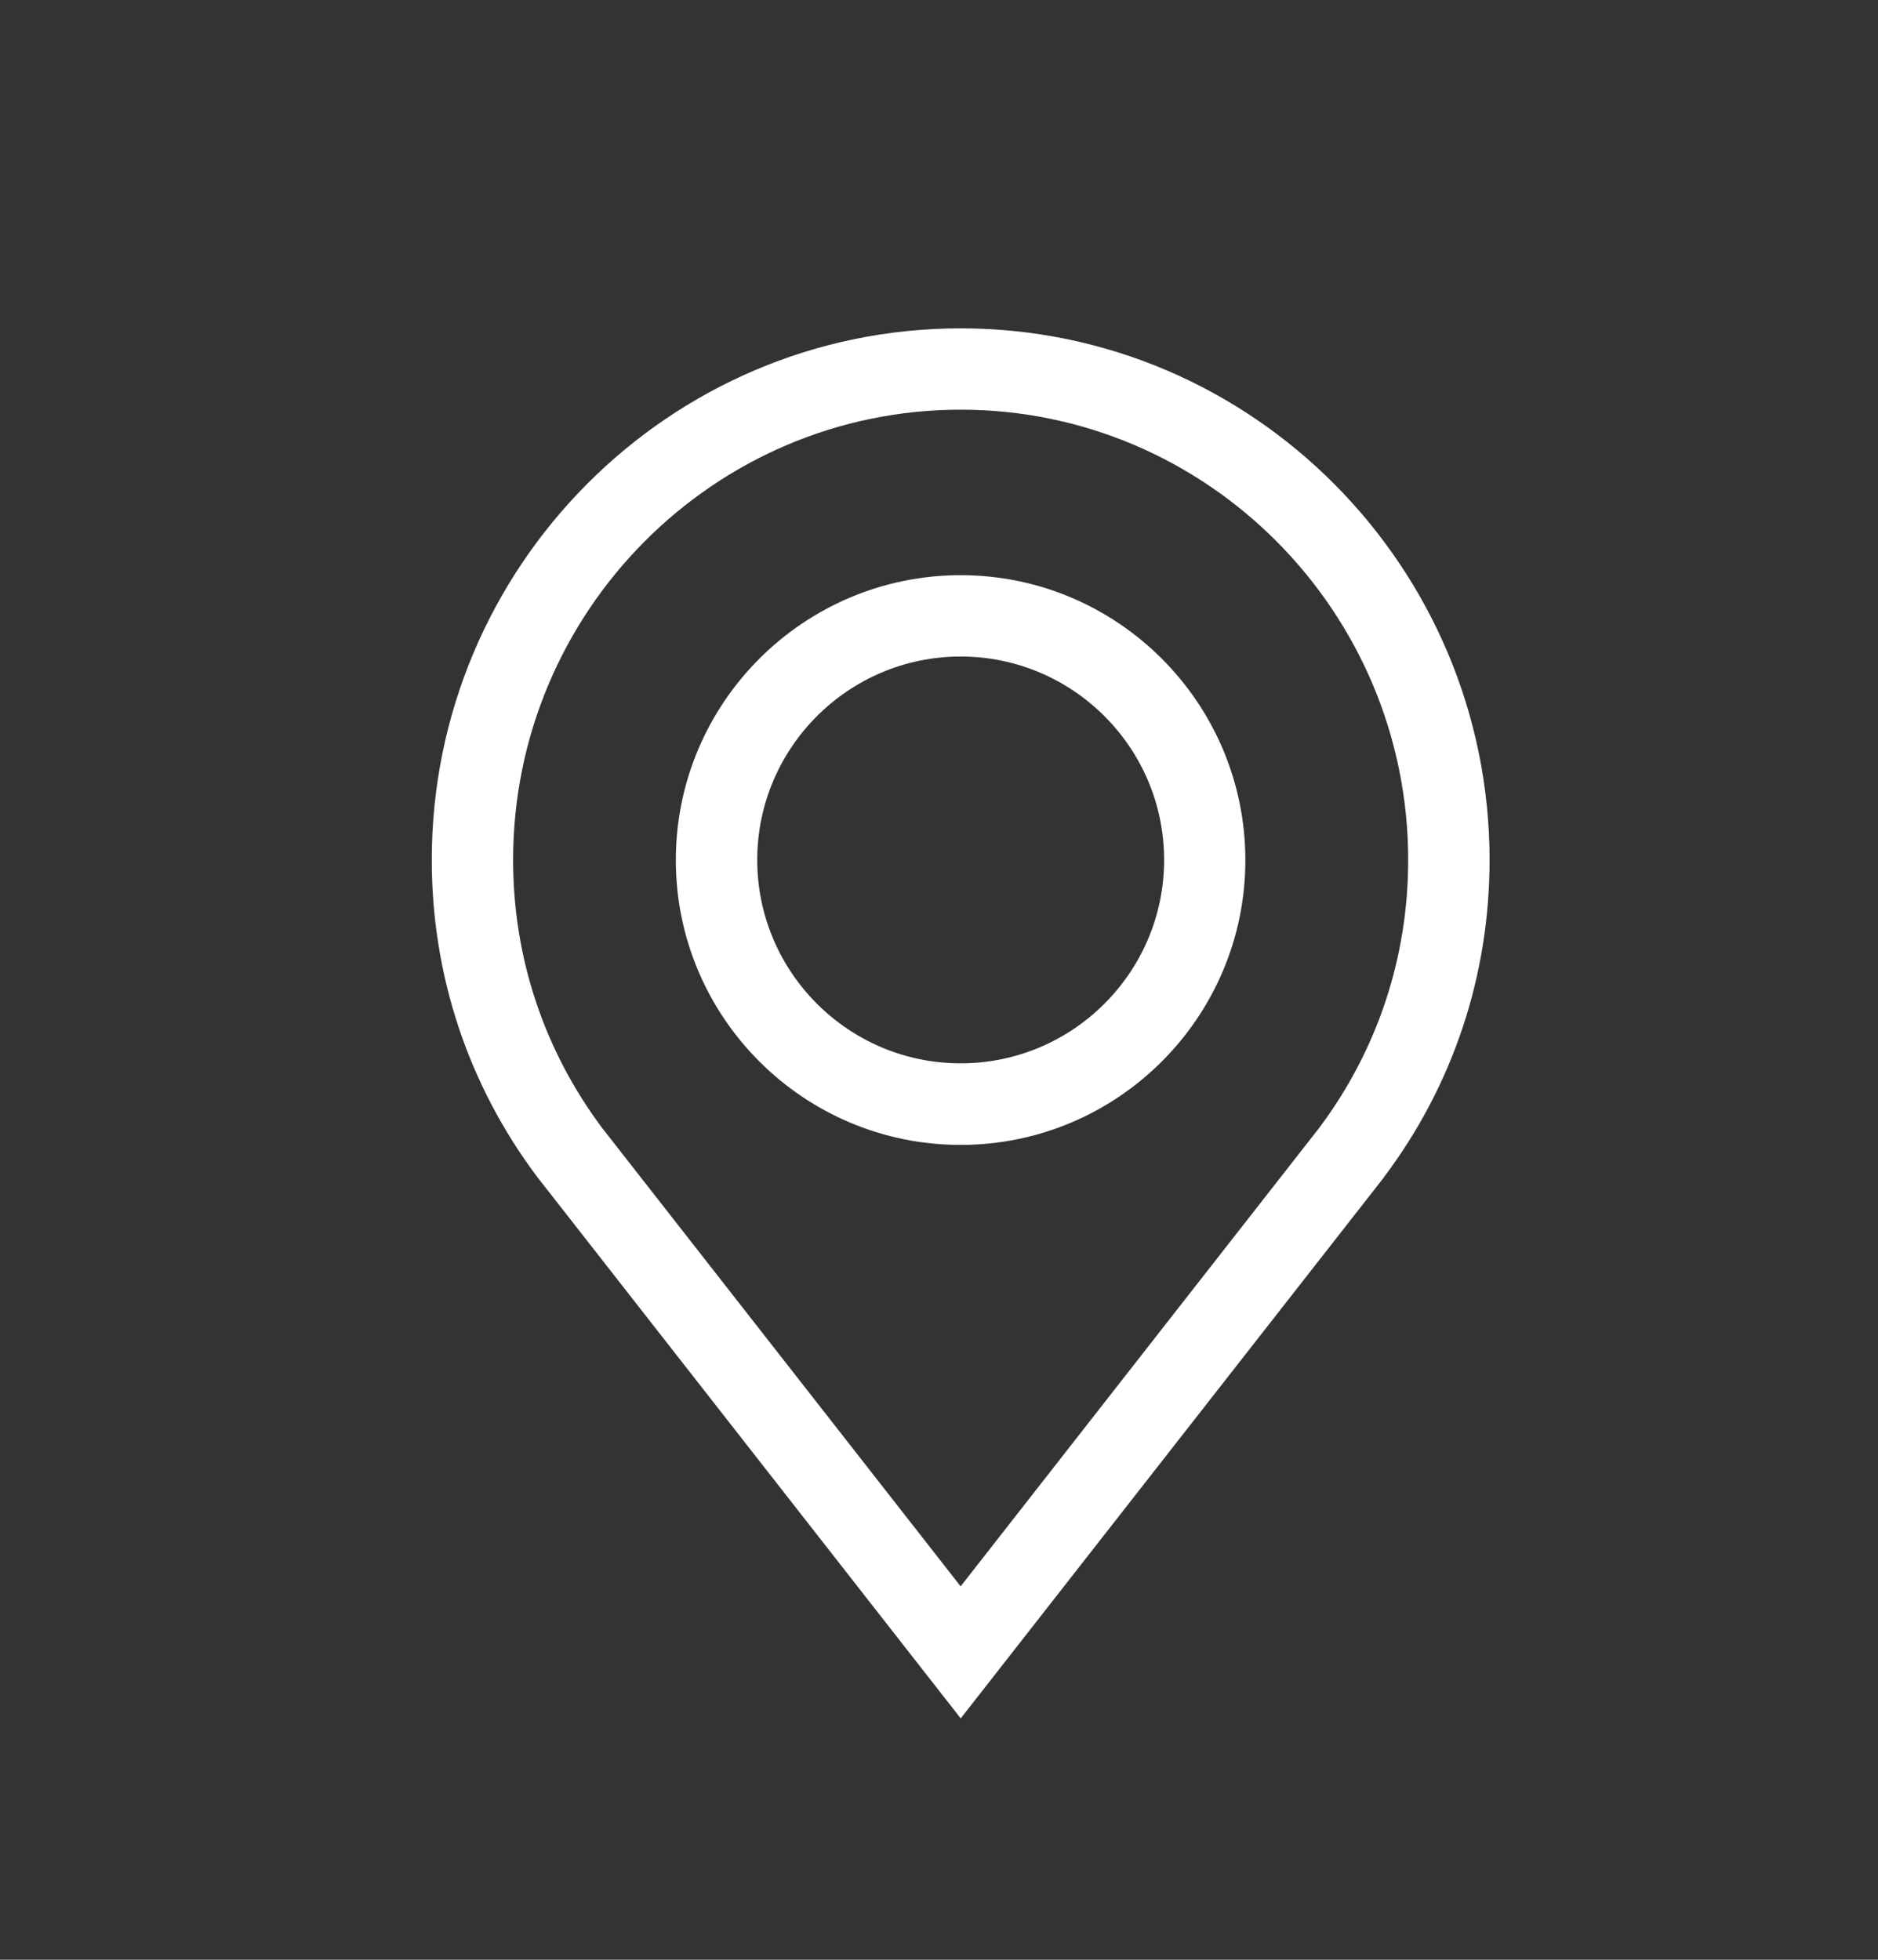
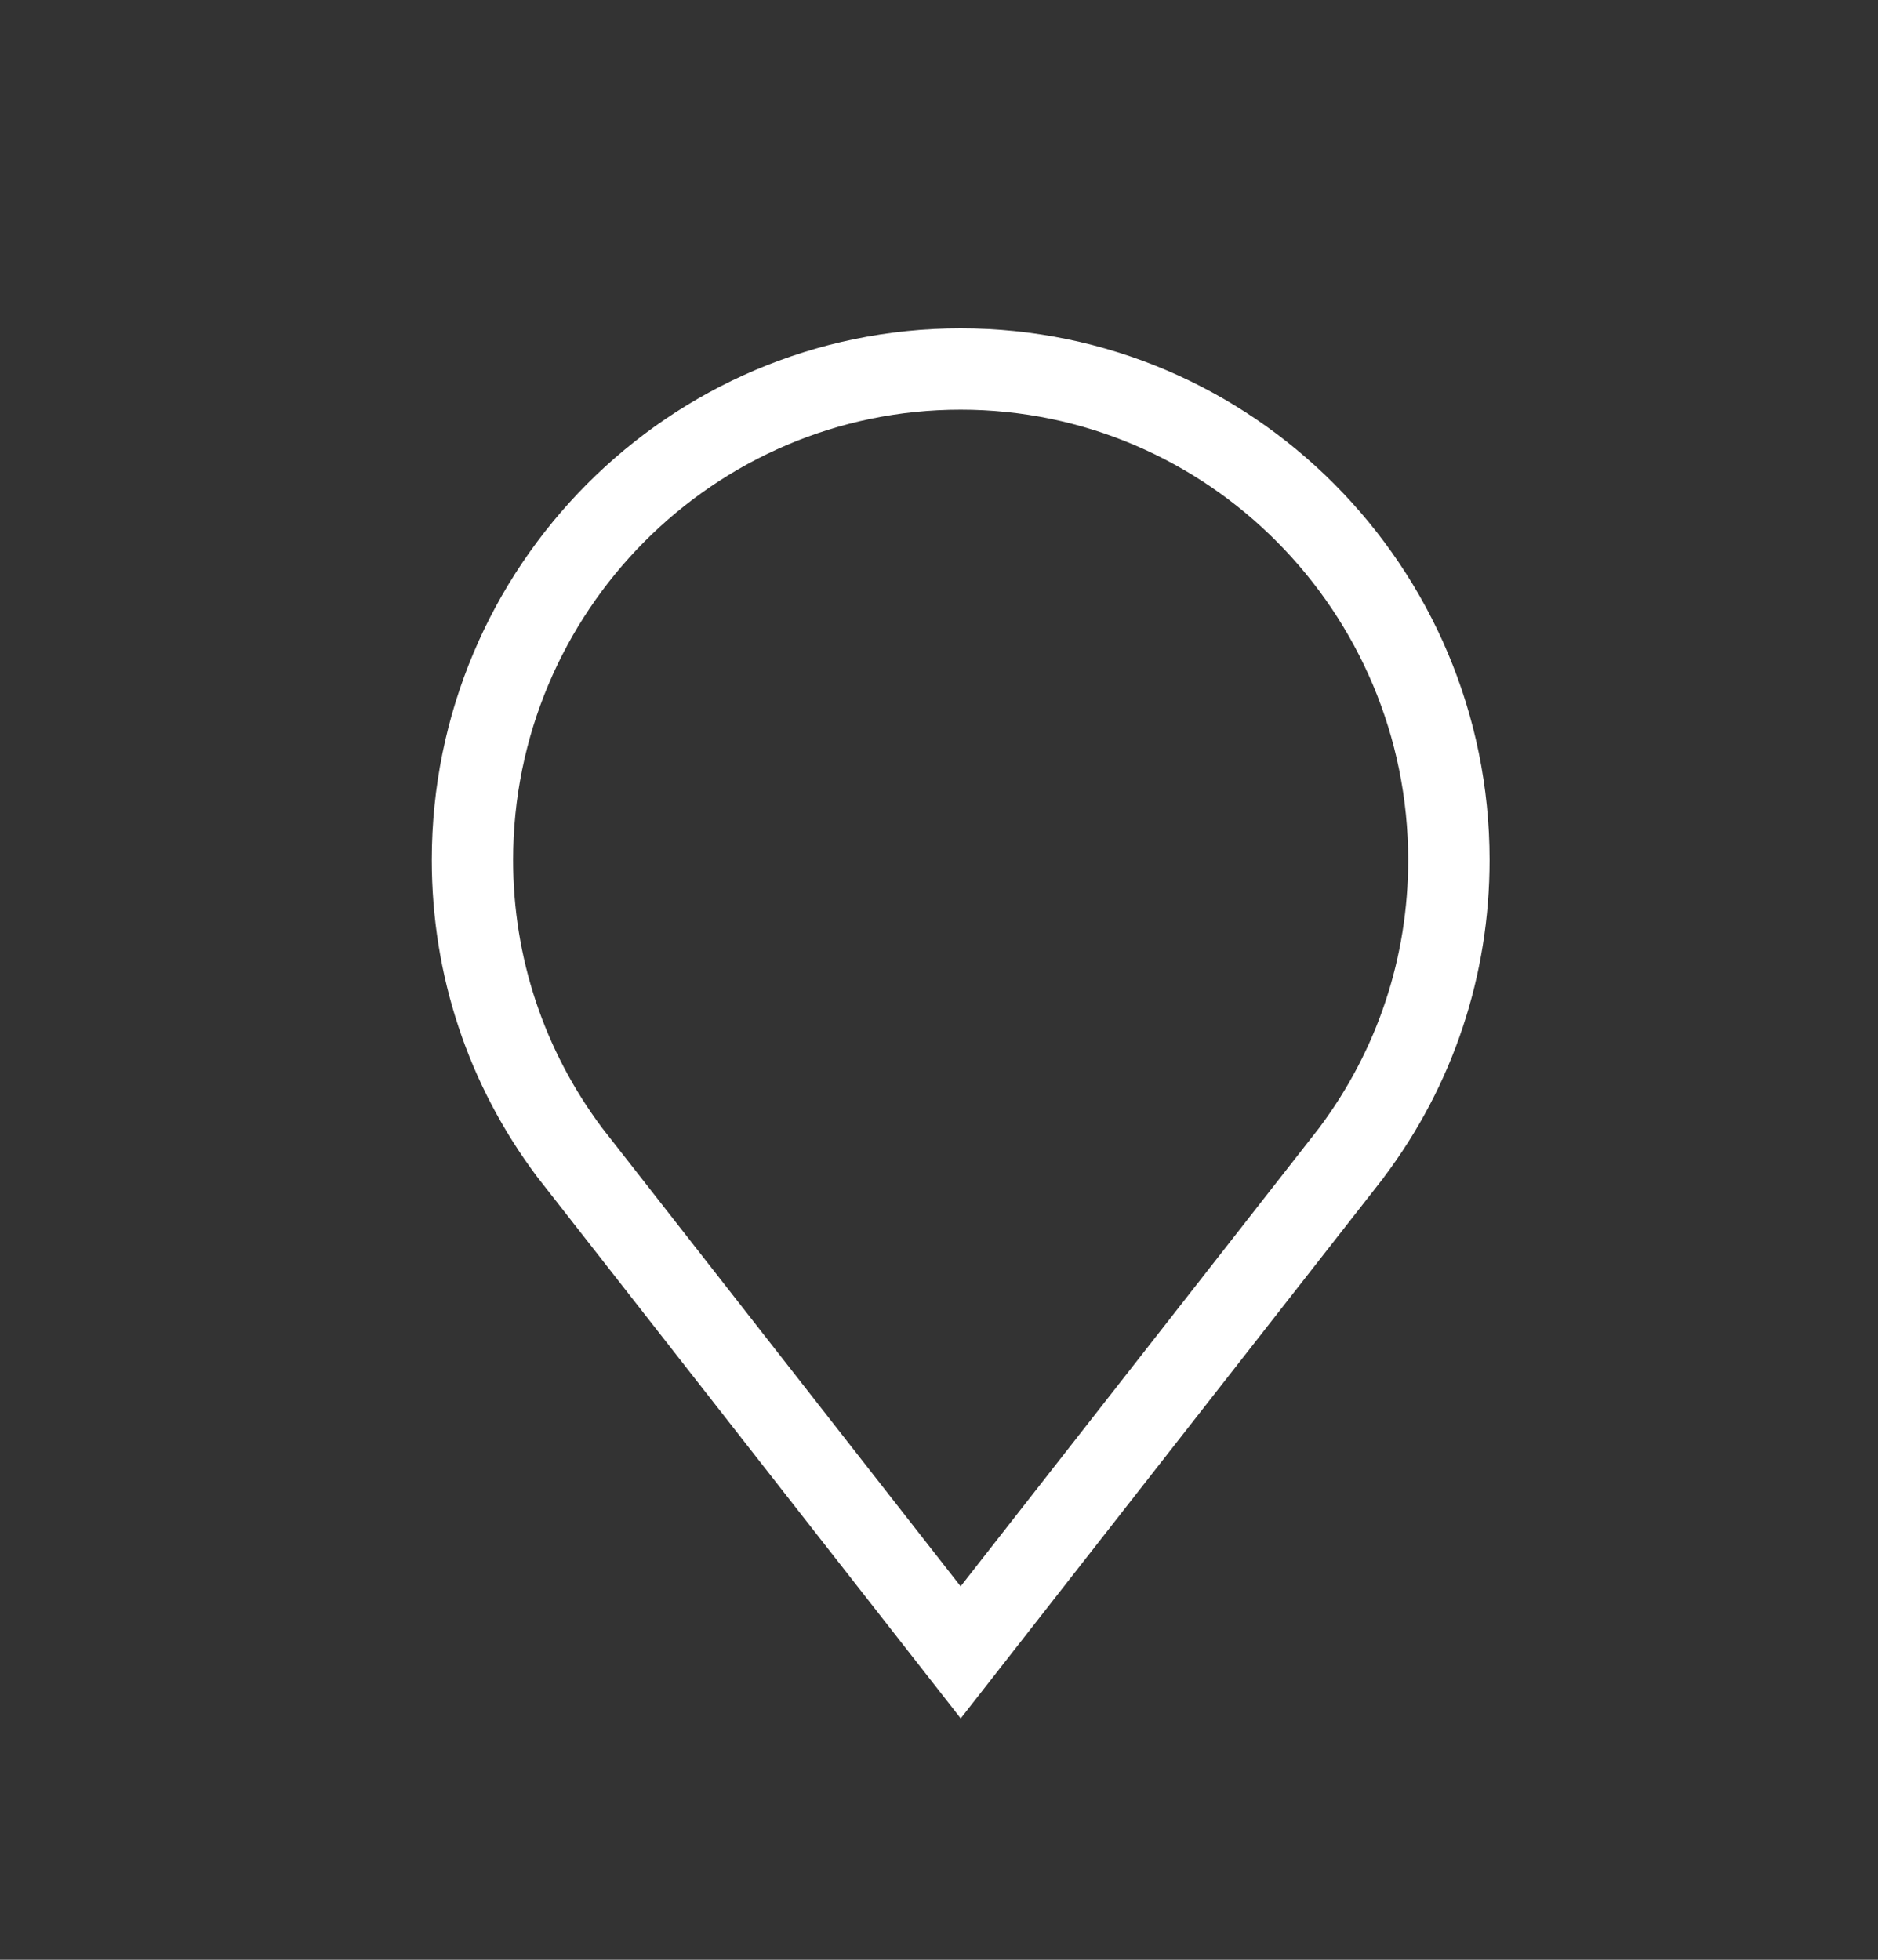
<svg xmlns="http://www.w3.org/2000/svg" version="1.1" id="Layer_1" x="0px" y="0px" width="23px" height="24px" viewBox="0 0 23 24" enable-background="new 0 0 23 24" xml:space="preserve">
  <rect x="0" y="0" width="23" height="24" fill="#333333" stroke="none" />
  <path fill="#FFFFFF" d="M11.765,4.021c-3.572,0-6.477,2.92-6.477,6.51c0,1.413,0.446,2.756,1.292,3.883l5.186,6.63l5.178-6.619  l0.007-0.011c0.847-1.127,1.292-2.47,1.292-3.883C18.242,6.941,15.337,4.021,11.765,4.021z M16.156,13.813l-4.391,5.614  l-4.391-5.614c-0.712-0.953-1.09-2.088-1.09-3.281c0-3.041,2.458-5.515,5.481-5.515c3.021,0,5.481,2.474,5.481,5.515  C17.246,11.725,16.87,12.859,16.156,13.813z" />
-   <path fill="#FFFFFF" d="M11.765,7.044c-1.924,0-3.488,1.565-3.488,3.489c0,1.924,1.563,3.488,3.488,3.488  c1.922,0,3.487-1.563,3.487-3.488C15.251,8.609,13.688,7.044,11.765,7.044z M11.765,13.022c-1.374,0-2.491-1.118-2.491-2.491  s1.118-2.491,2.491-2.491c1.374,0,2.492,1.117,2.492,2.491C14.257,11.905,13.139,13.022,11.765,13.022z" />
</svg>